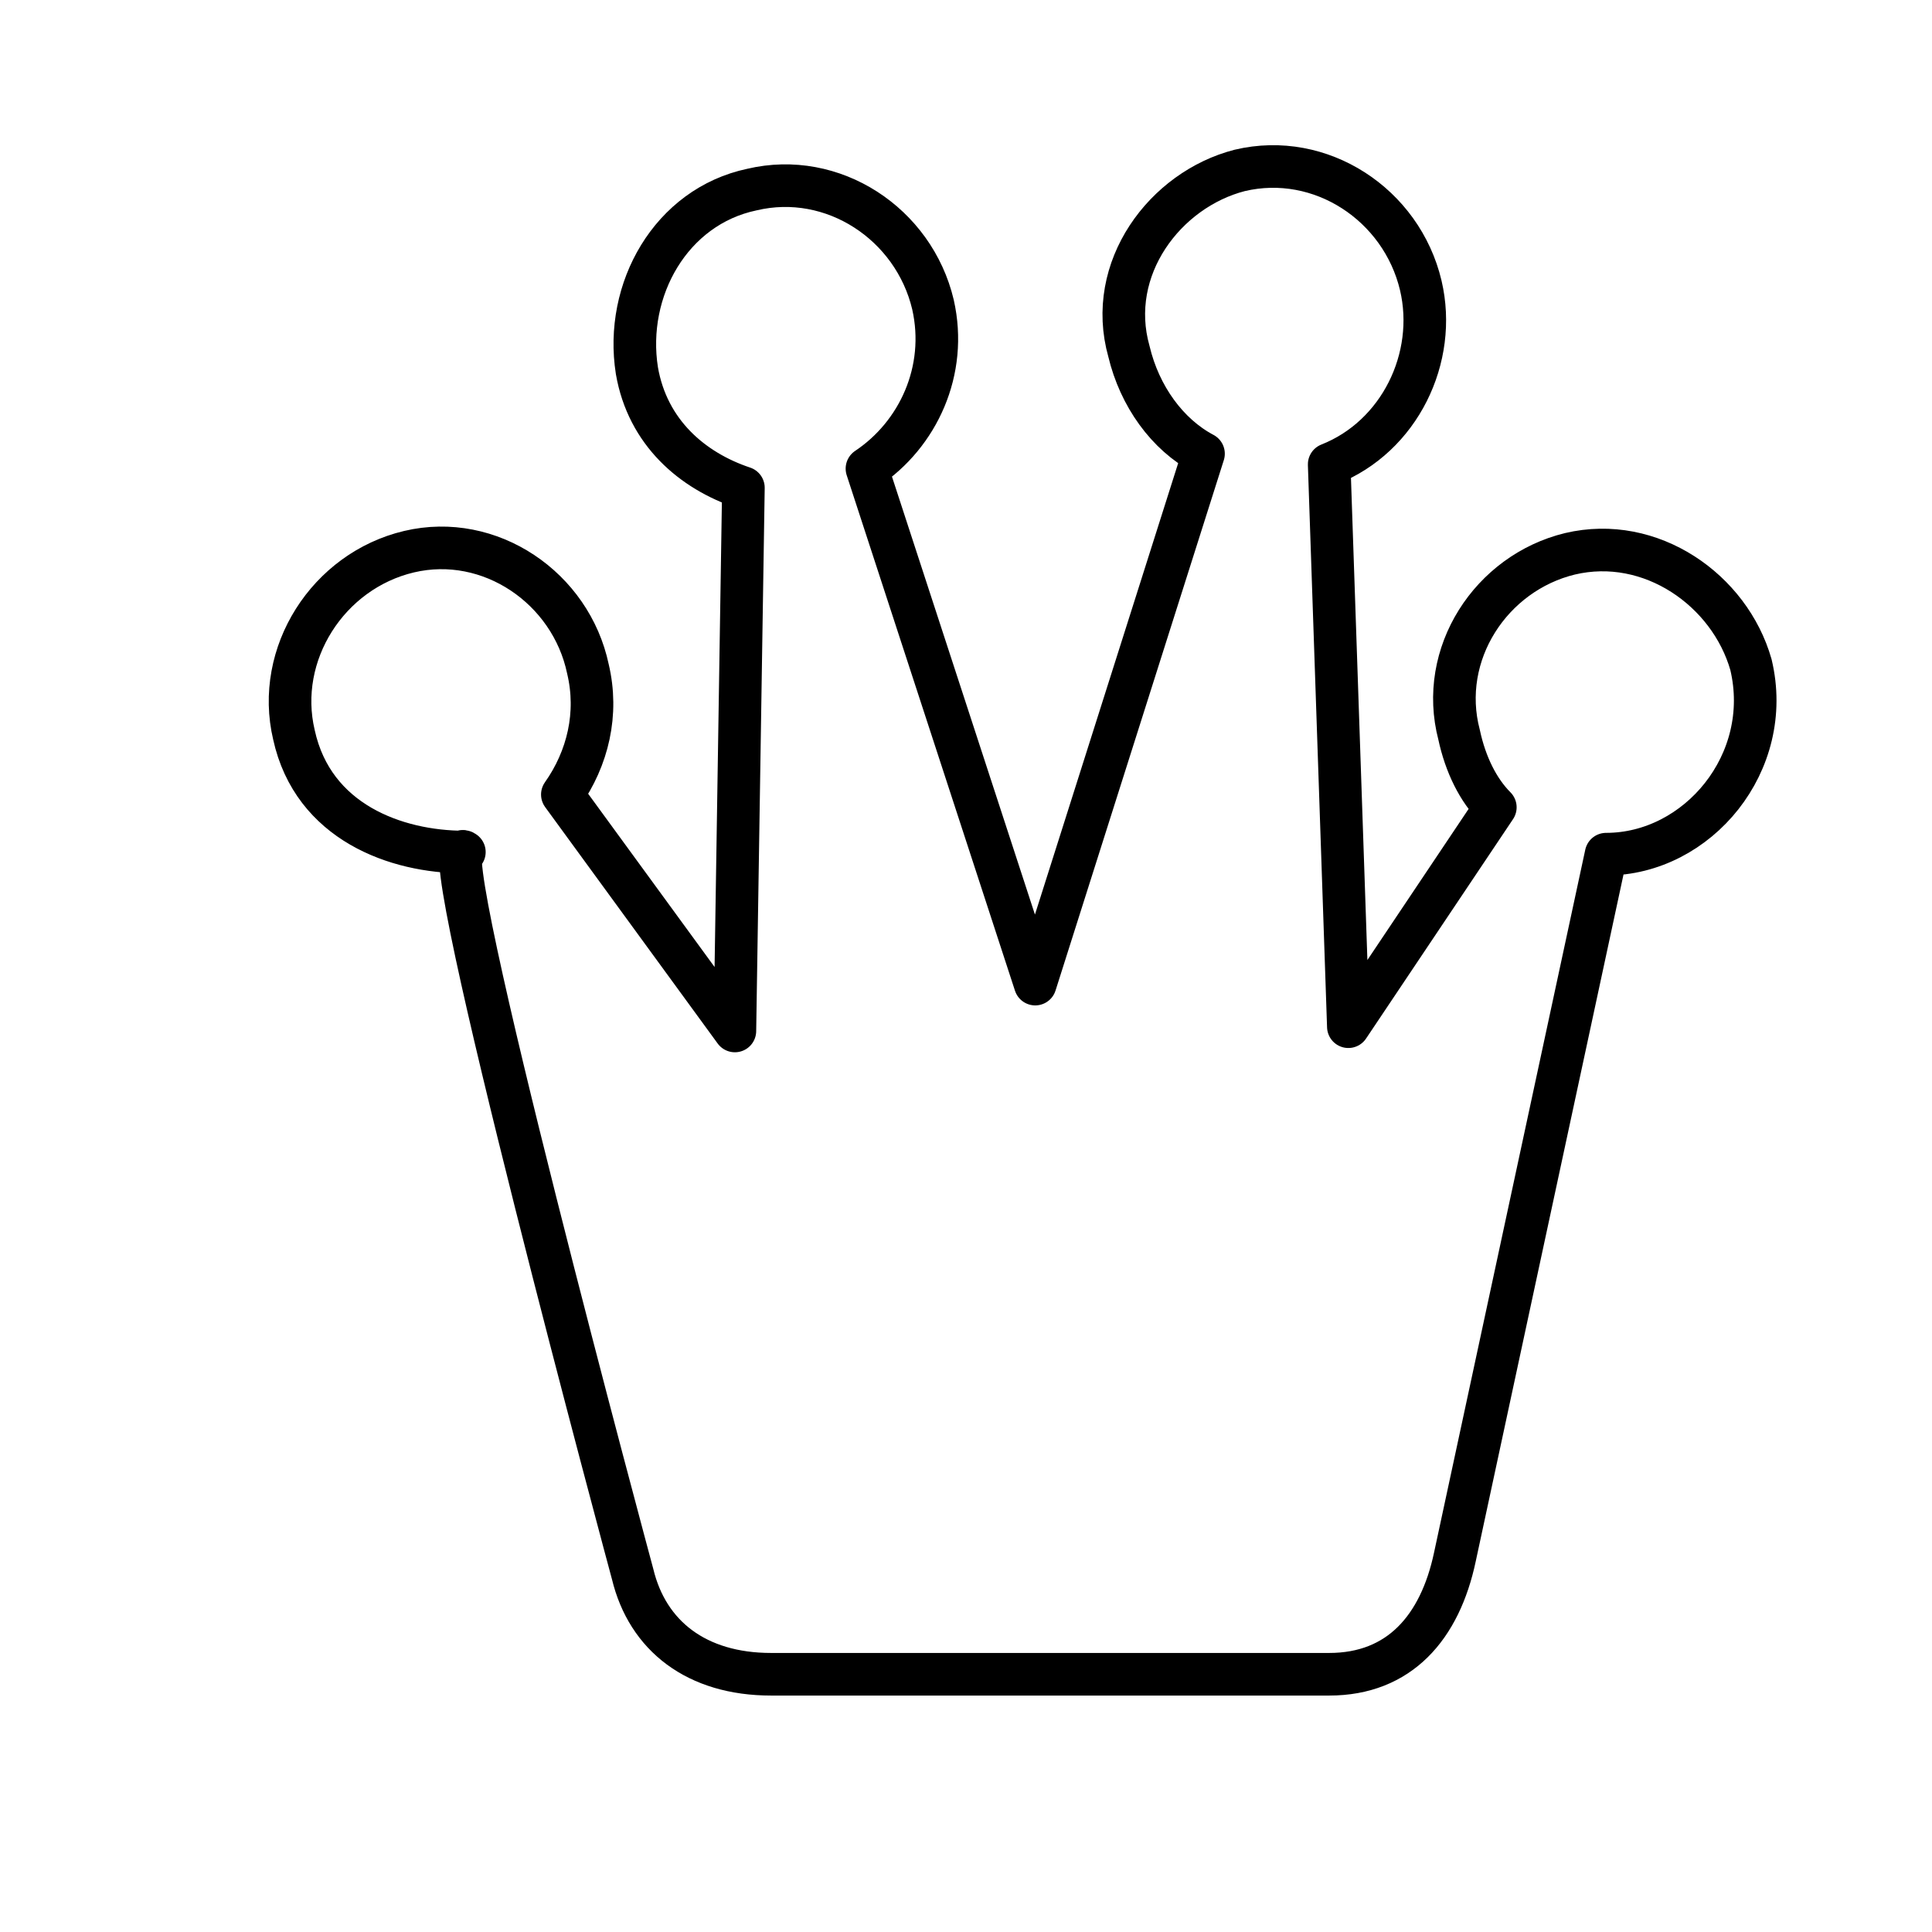
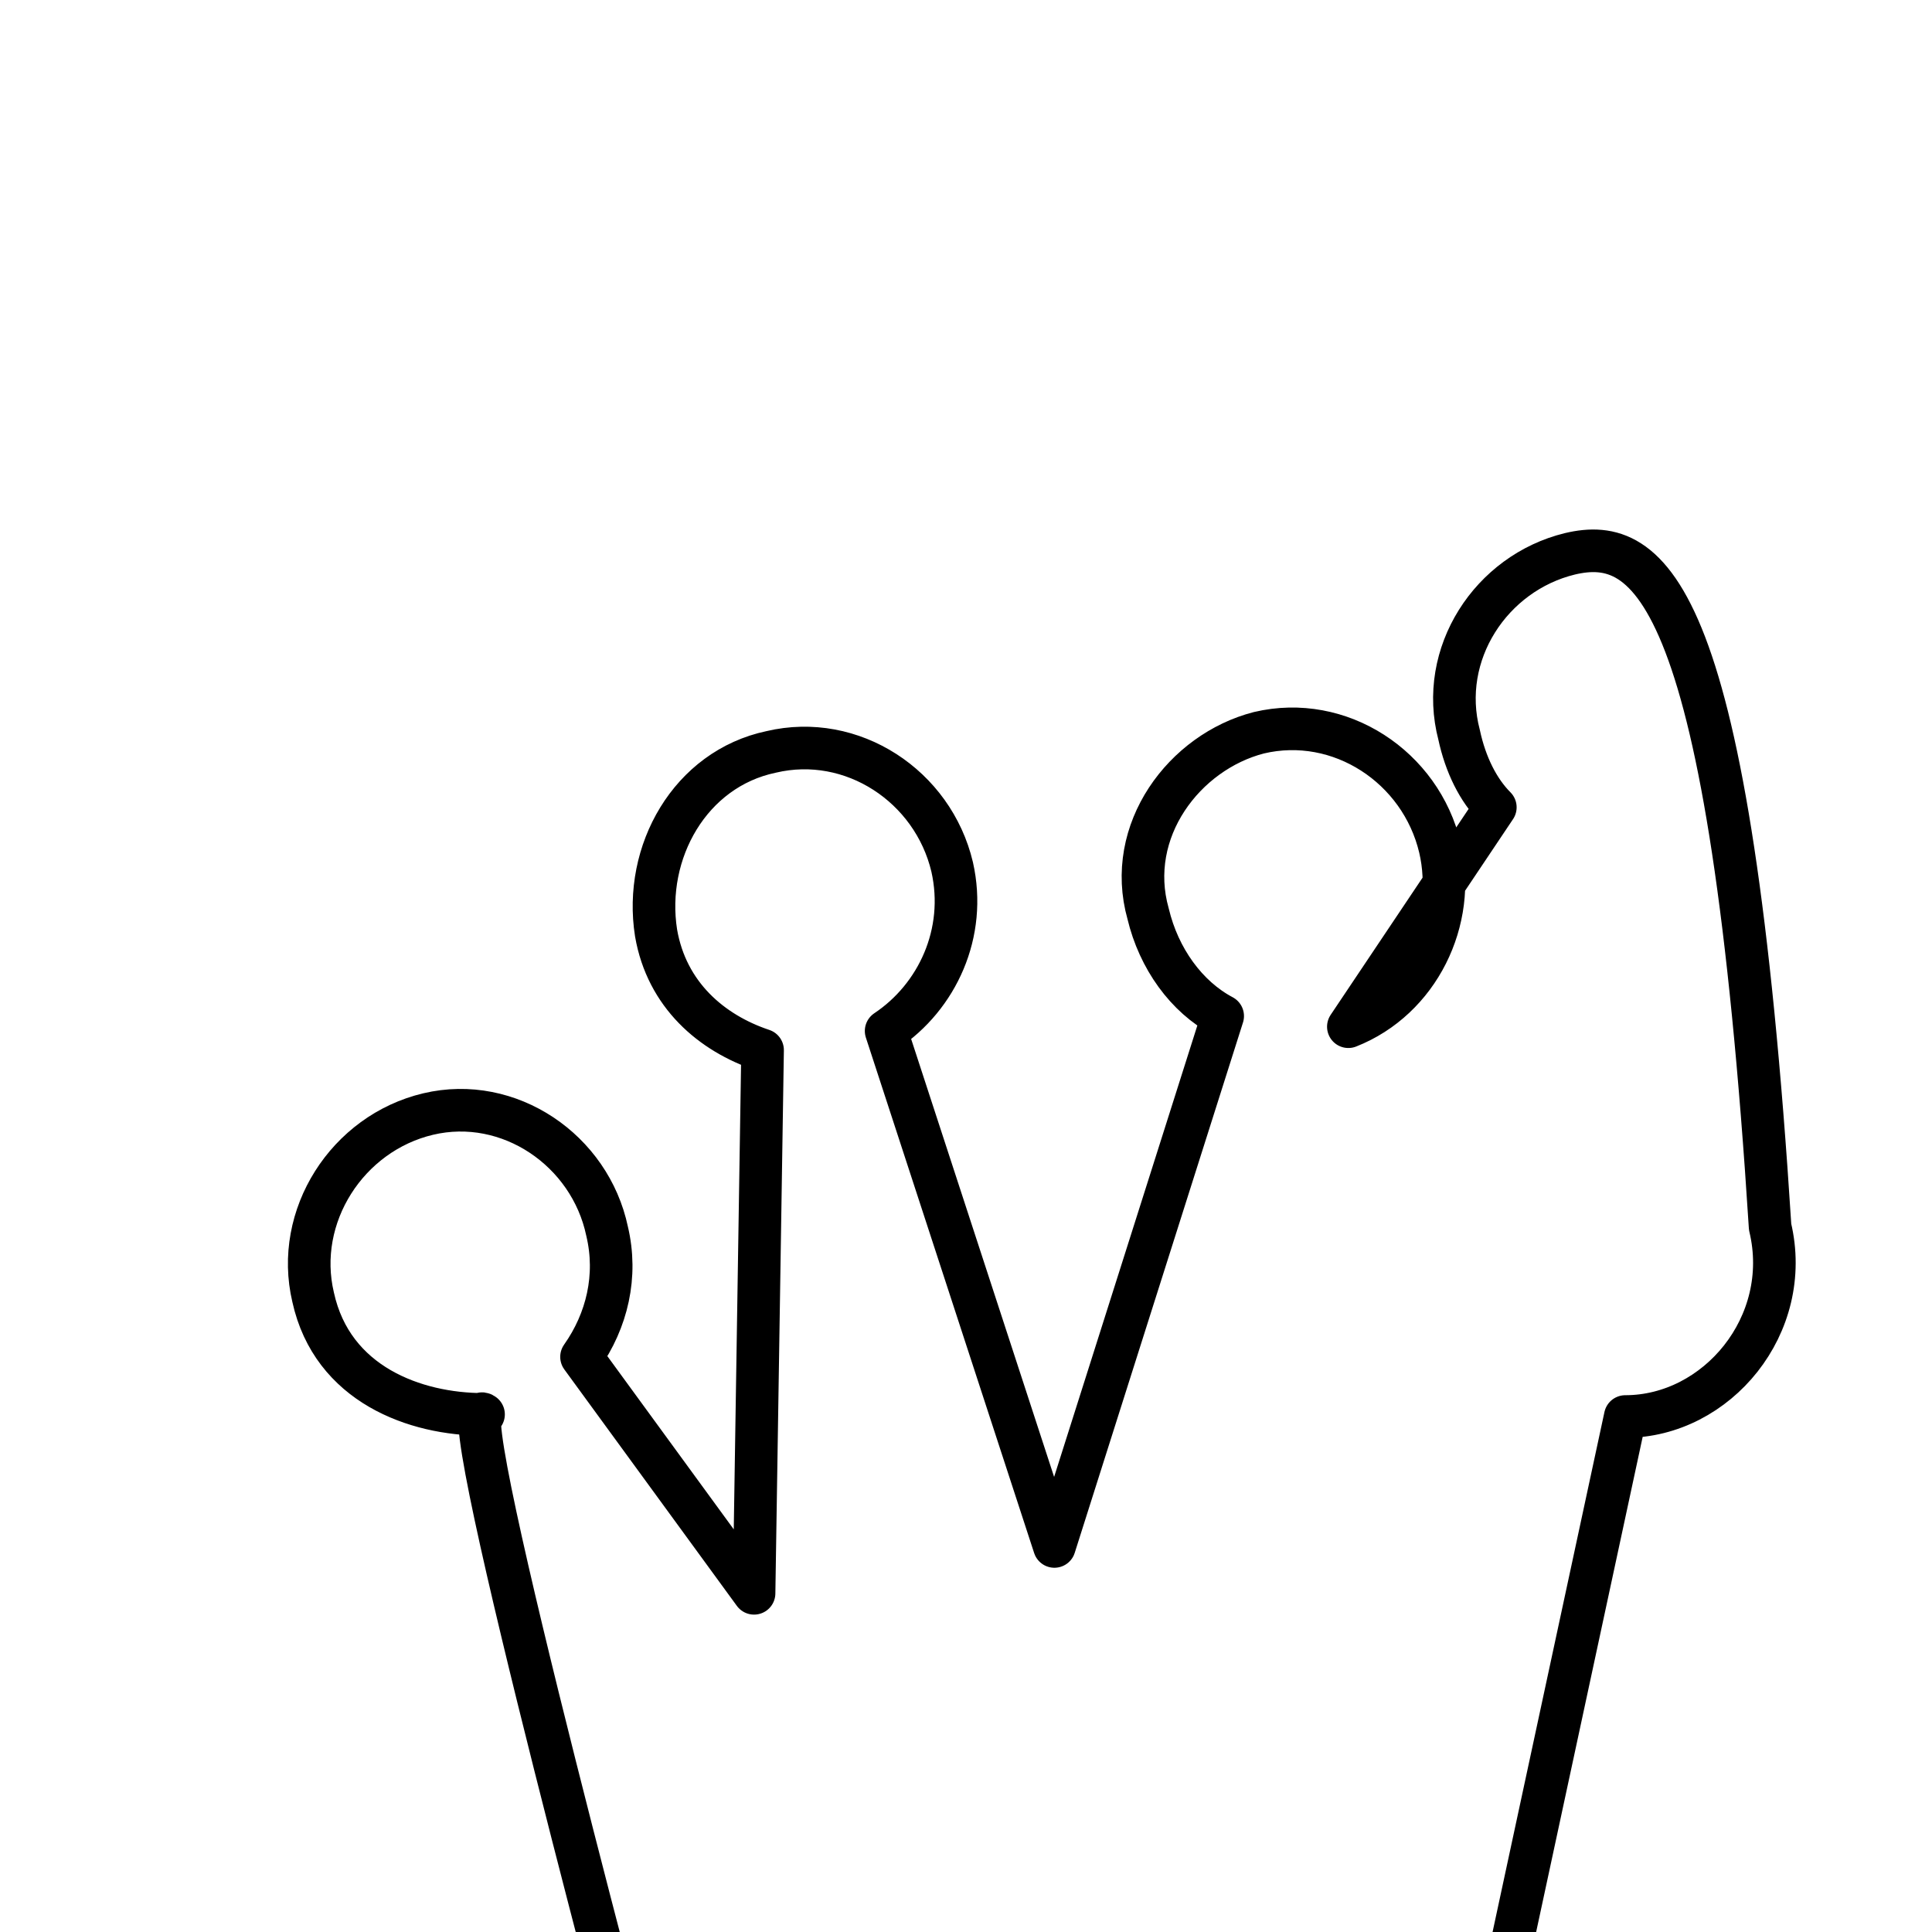
<svg xmlns="http://www.w3.org/2000/svg" version="1.1" id="f23b0156-809b-4b44-87be-0d1c7ecc0c98" x="0px" y="0px" viewBox="0 0 90.7 90.7" style="enable-background:new 0 0 90.7 90.7;" xml:space="preserve">
  <style type="text/css">
	.st0{fill:none;stroke:#000000;stroke-width:2;stroke-linecap:round;stroke-linejoin:round;stroke-miterlimit:10;}
</style>
  <title>icon_hand</title>
-   <path class="st0" d="M73.7,26c-3.7,0.9-6.2,4.7-5.2,8.5c0.3,1.4,0.9,2.6,1.7,3.4l-6.9,10.3l-0.9-26.4c3.3-1.3,5.1-5,4.3-8.4  c-0.9-3.8-4.7-6.3-8.5-5.4c-3.5,0.9-6.3,4.6-5.2,8.5c0.5,2.1,1.8,3.9,3.5,4.8l-7.9,24.9l-7.9-24.2c2.4-1.6,3.8-4.6,3.1-7.7  c-0.9-3.8-4.7-6.3-8.5-5.4c-3.8,0.8-6,4.7-5.4,8.5c0.5,2.9,2.6,4.7,5,5.5l-0.4,25.5l-8.1-11.1c1.2-1.7,1.7-3.8,1.2-5.9  c-0.8-3.8-4.6-6.4-8.4-5.5c-3.8,0.9-6.3,4.8-5.4,8.6c0.9,4.1,4.8,5.5,8,5.5c-1.6-1.3,7.9,33.9,7.9,33.9c0.7,2.9,3,4.7,6.5,4.7h26.2  c3.3,0,5.2-2.2,5.9-5.5l7.1-33c4.3,0,7.9-4.3,6.8-8.9C81.2,27.7,77.5,25.1,73.7,26z" />
+   <path class="st0" d="M73.7,26c-3.7,0.9-6.2,4.7-5.2,8.5c0.3,1.4,0.9,2.6,1.7,3.4l-6.9,10.3c3.3-1.3,5.1-5,4.3-8.4  c-0.9-3.8-4.7-6.3-8.5-5.4c-3.5,0.9-6.3,4.6-5.2,8.5c0.5,2.1,1.8,3.9,3.5,4.8l-7.9,24.9l-7.9-24.2c2.4-1.6,3.8-4.6,3.1-7.7  c-0.9-3.8-4.7-6.3-8.5-5.4c-3.8,0.8-6,4.7-5.4,8.5c0.5,2.9,2.6,4.7,5,5.5l-0.4,25.5l-8.1-11.1c1.2-1.7,1.7-3.8,1.2-5.9  c-0.8-3.8-4.6-6.4-8.4-5.5c-3.8,0.9-6.3,4.8-5.4,8.6c0.9,4.1,4.8,5.5,8,5.5c-1.6-1.3,7.9,33.9,7.9,33.9c0.7,2.9,3,4.7,6.5,4.7h26.2  c3.3,0,5.2-2.2,5.9-5.5l7.1-33c4.3,0,7.9-4.3,6.8-8.9C81.2,27.7,77.5,25.1,73.7,26z" />
</svg>